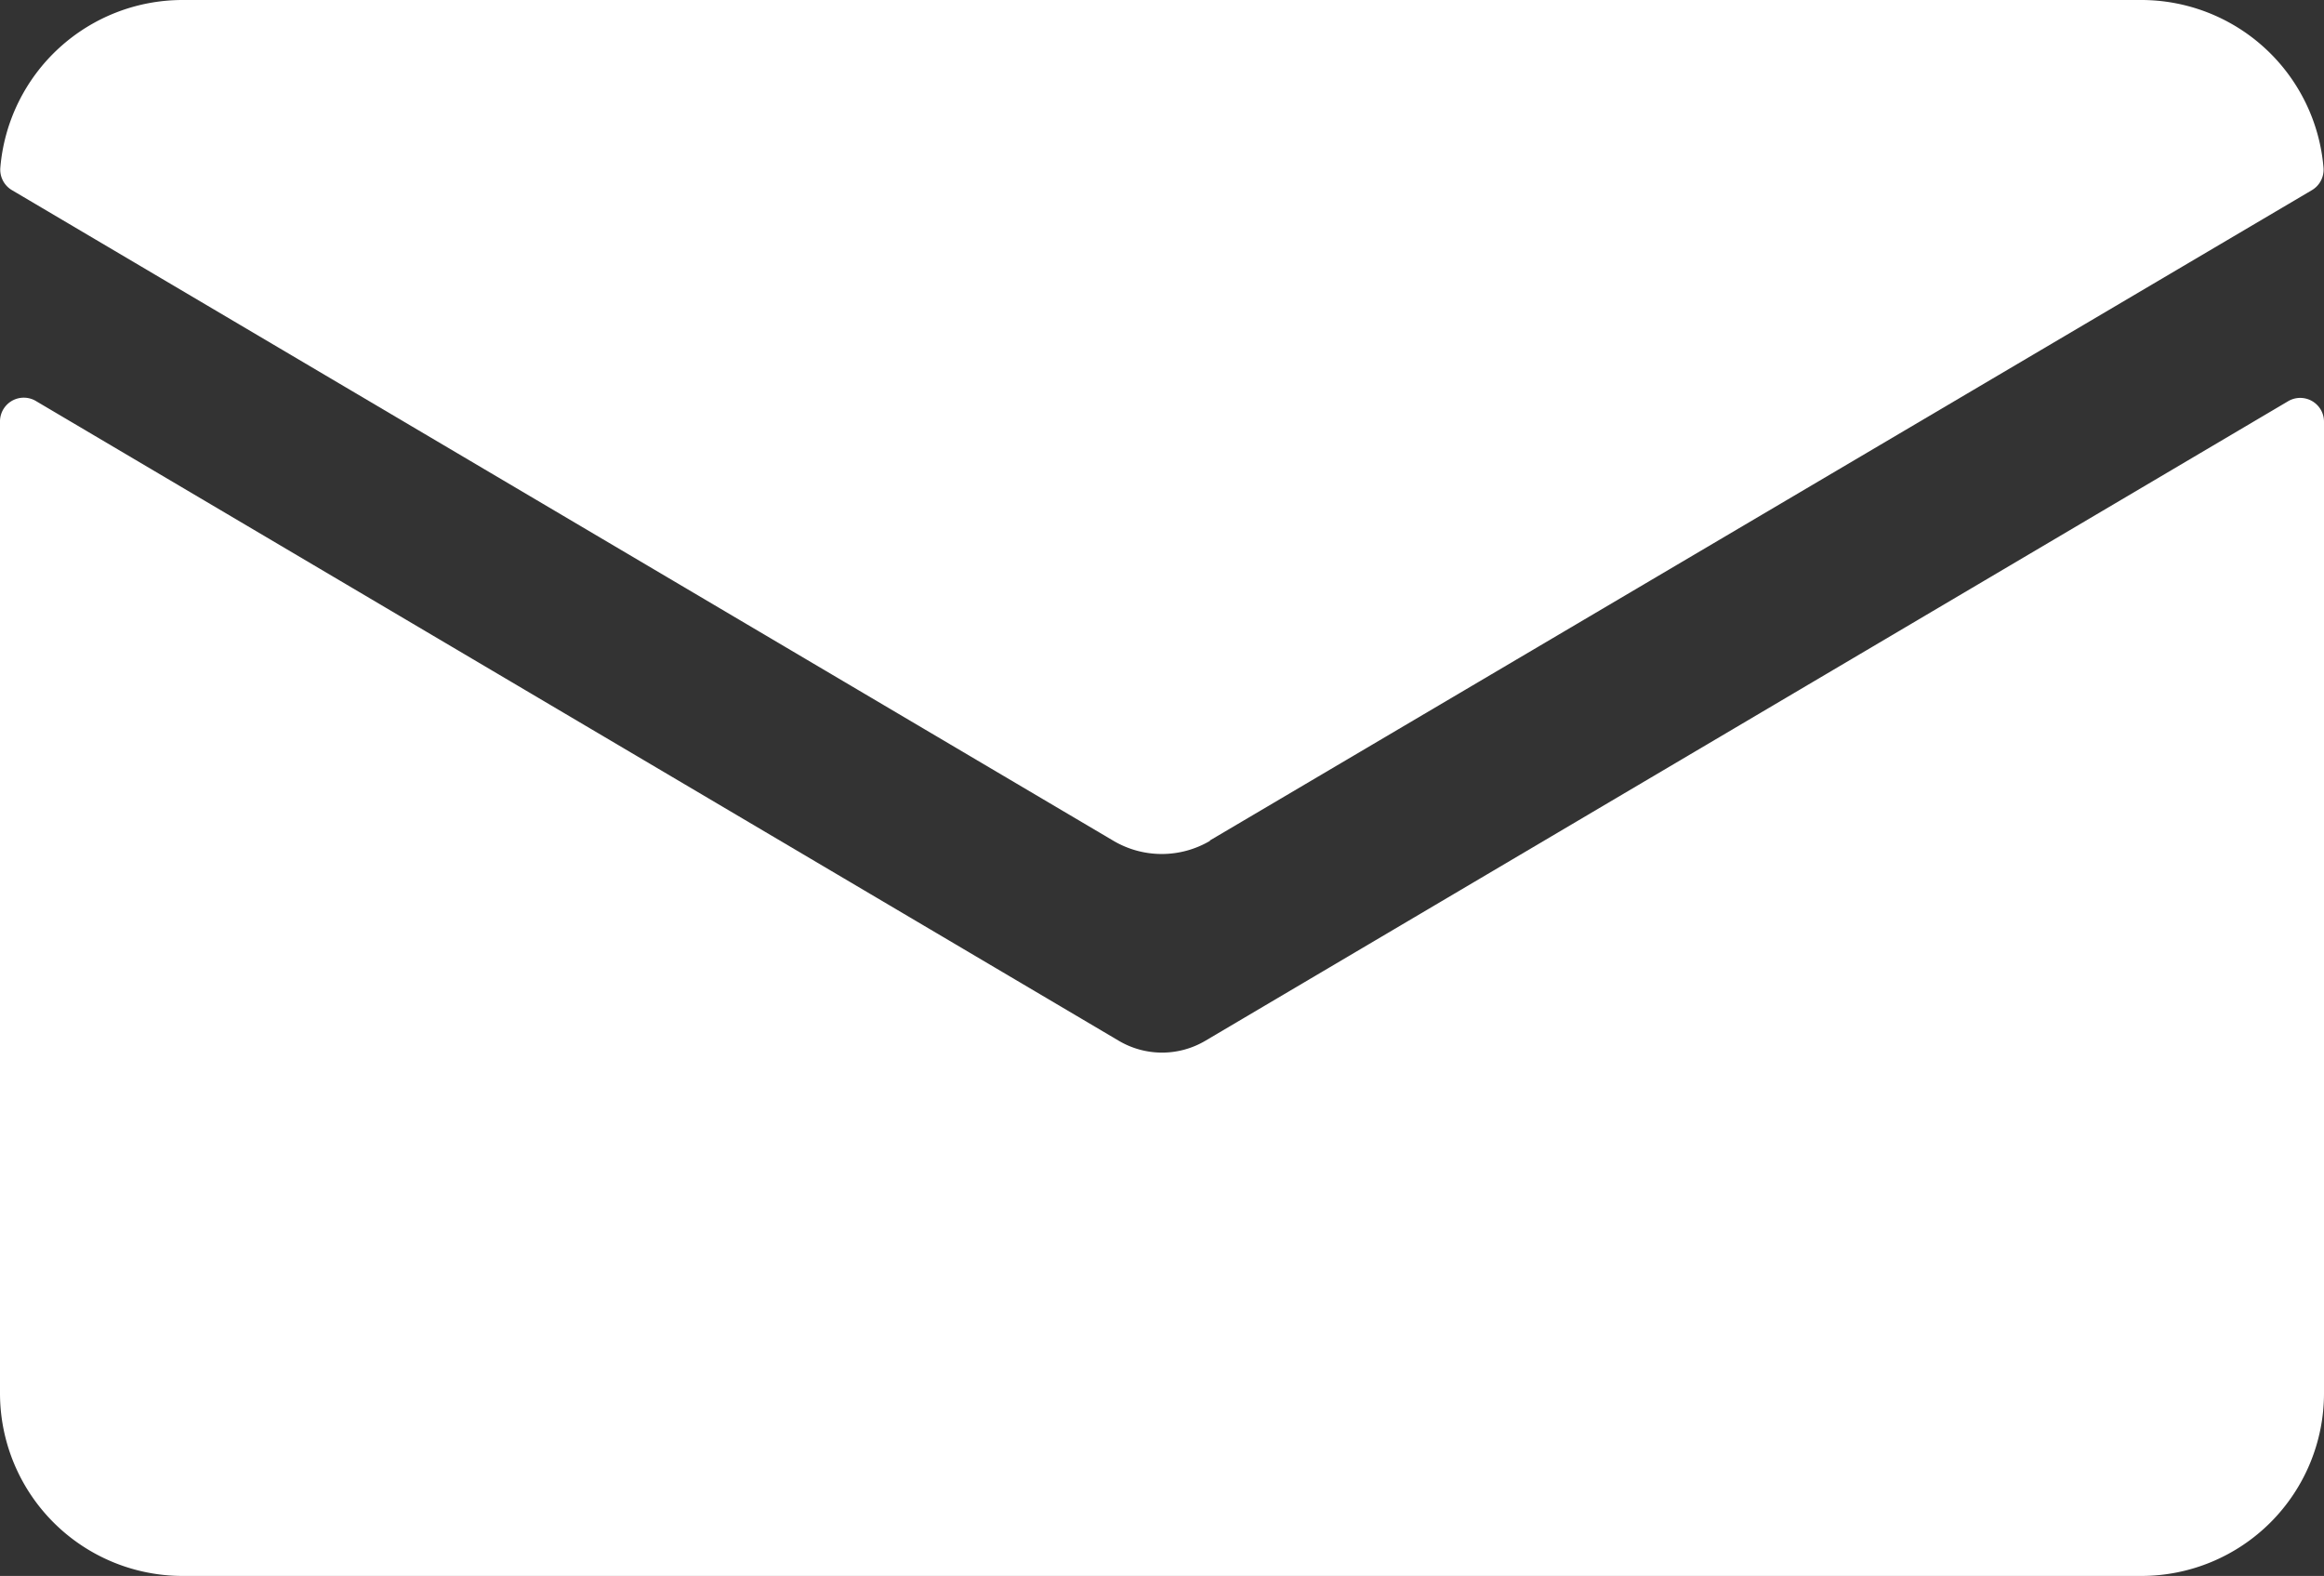
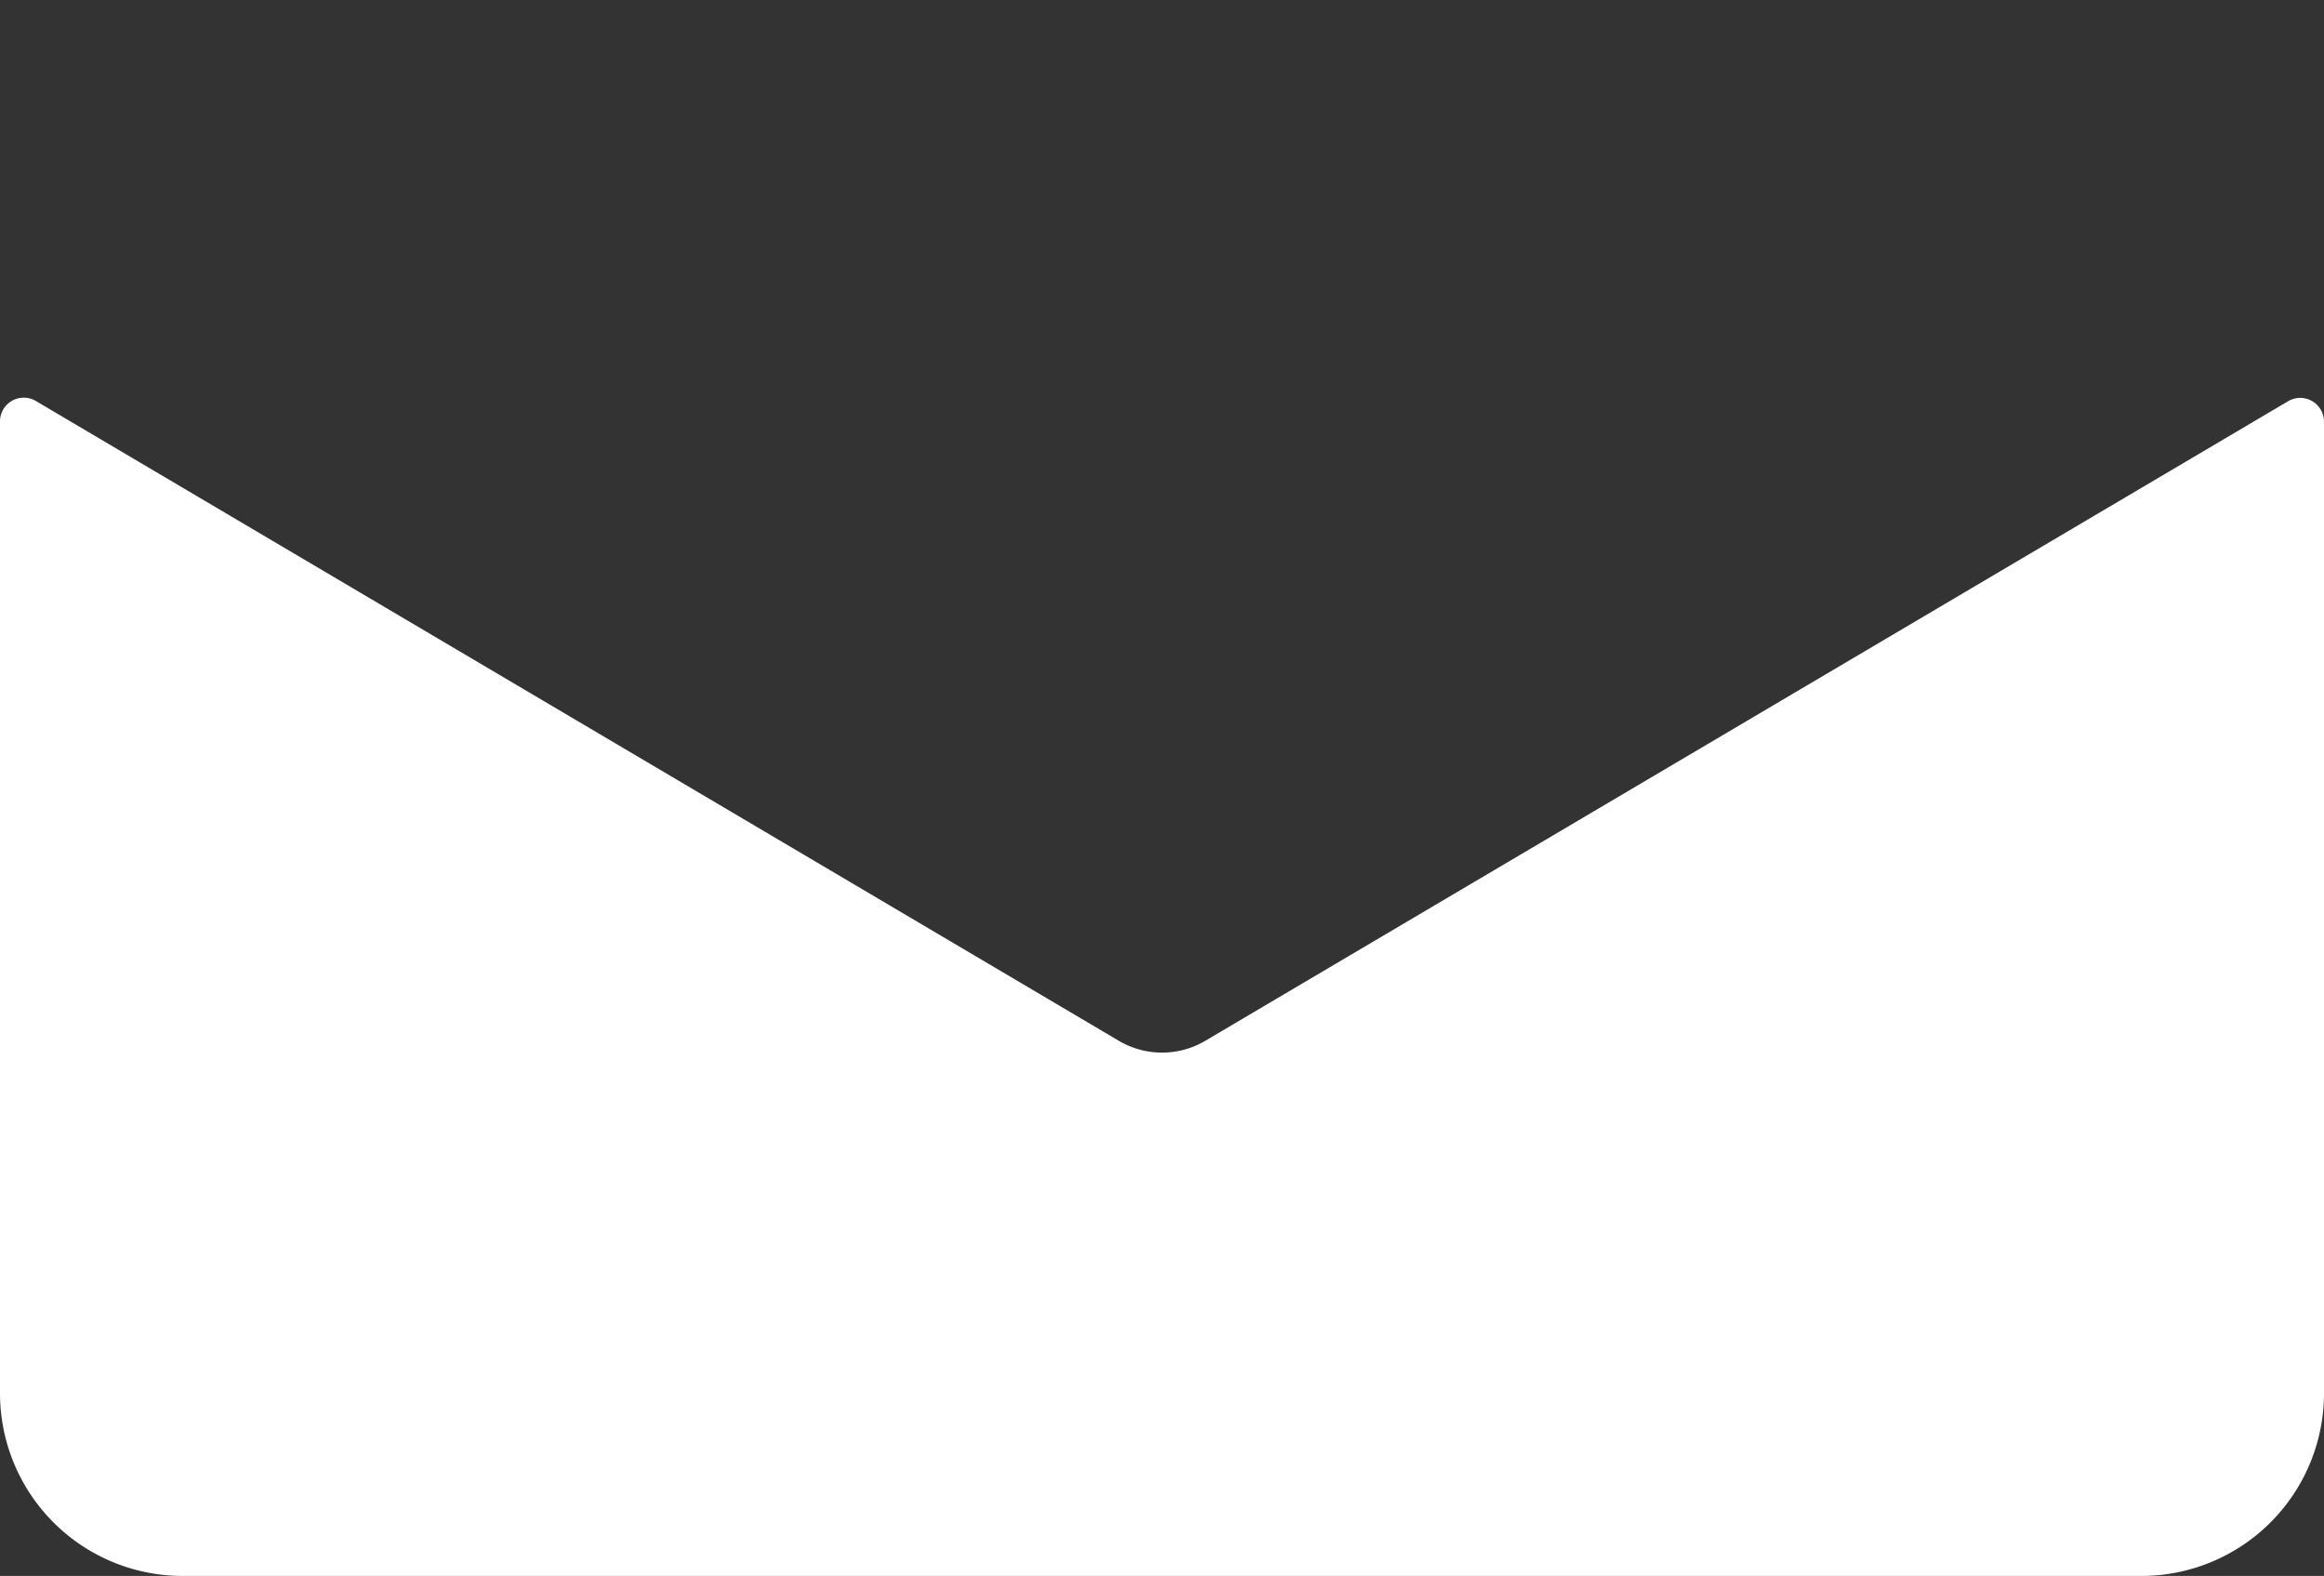
<svg xmlns="http://www.w3.org/2000/svg" id="reservation" width="19.542" height="13.249" viewBox="0 0 19.542 13.249">
  <rect x="0" y="0" width="19.542" height="13.249" fill="#333333" stroke="none" />
  <path id="パス_7210" data-name="パス 7210" d="M10.135,75.592a.715.715,0,0,1-.727,0l-9.1-5.375A.2.2,0,0,0,0,70.391v8.164a1.536,1.536,0,0,0,1.536,1.536h16.47a1.536,1.536,0,0,0,1.536-1.536V70.391a.2.2,0,0,0-.305-.174Z" transform="translate(0 -66.842)" fill="#fff" />
-   <path id="パス_7211" data-name="パス 7211" d="M10.272,7.065,19.535,1.6a.2.2,0,0,0,.1-.189A1.538,1.538,0,0,0,18.1,0H1.633A1.538,1.538,0,0,0,.1,1.407.2.2,0,0,0,.2,1.6l9.262,5.47a.8.8,0,0,0,.808,0" transform="translate(-0.097)" fill="#fff" />
</svg>